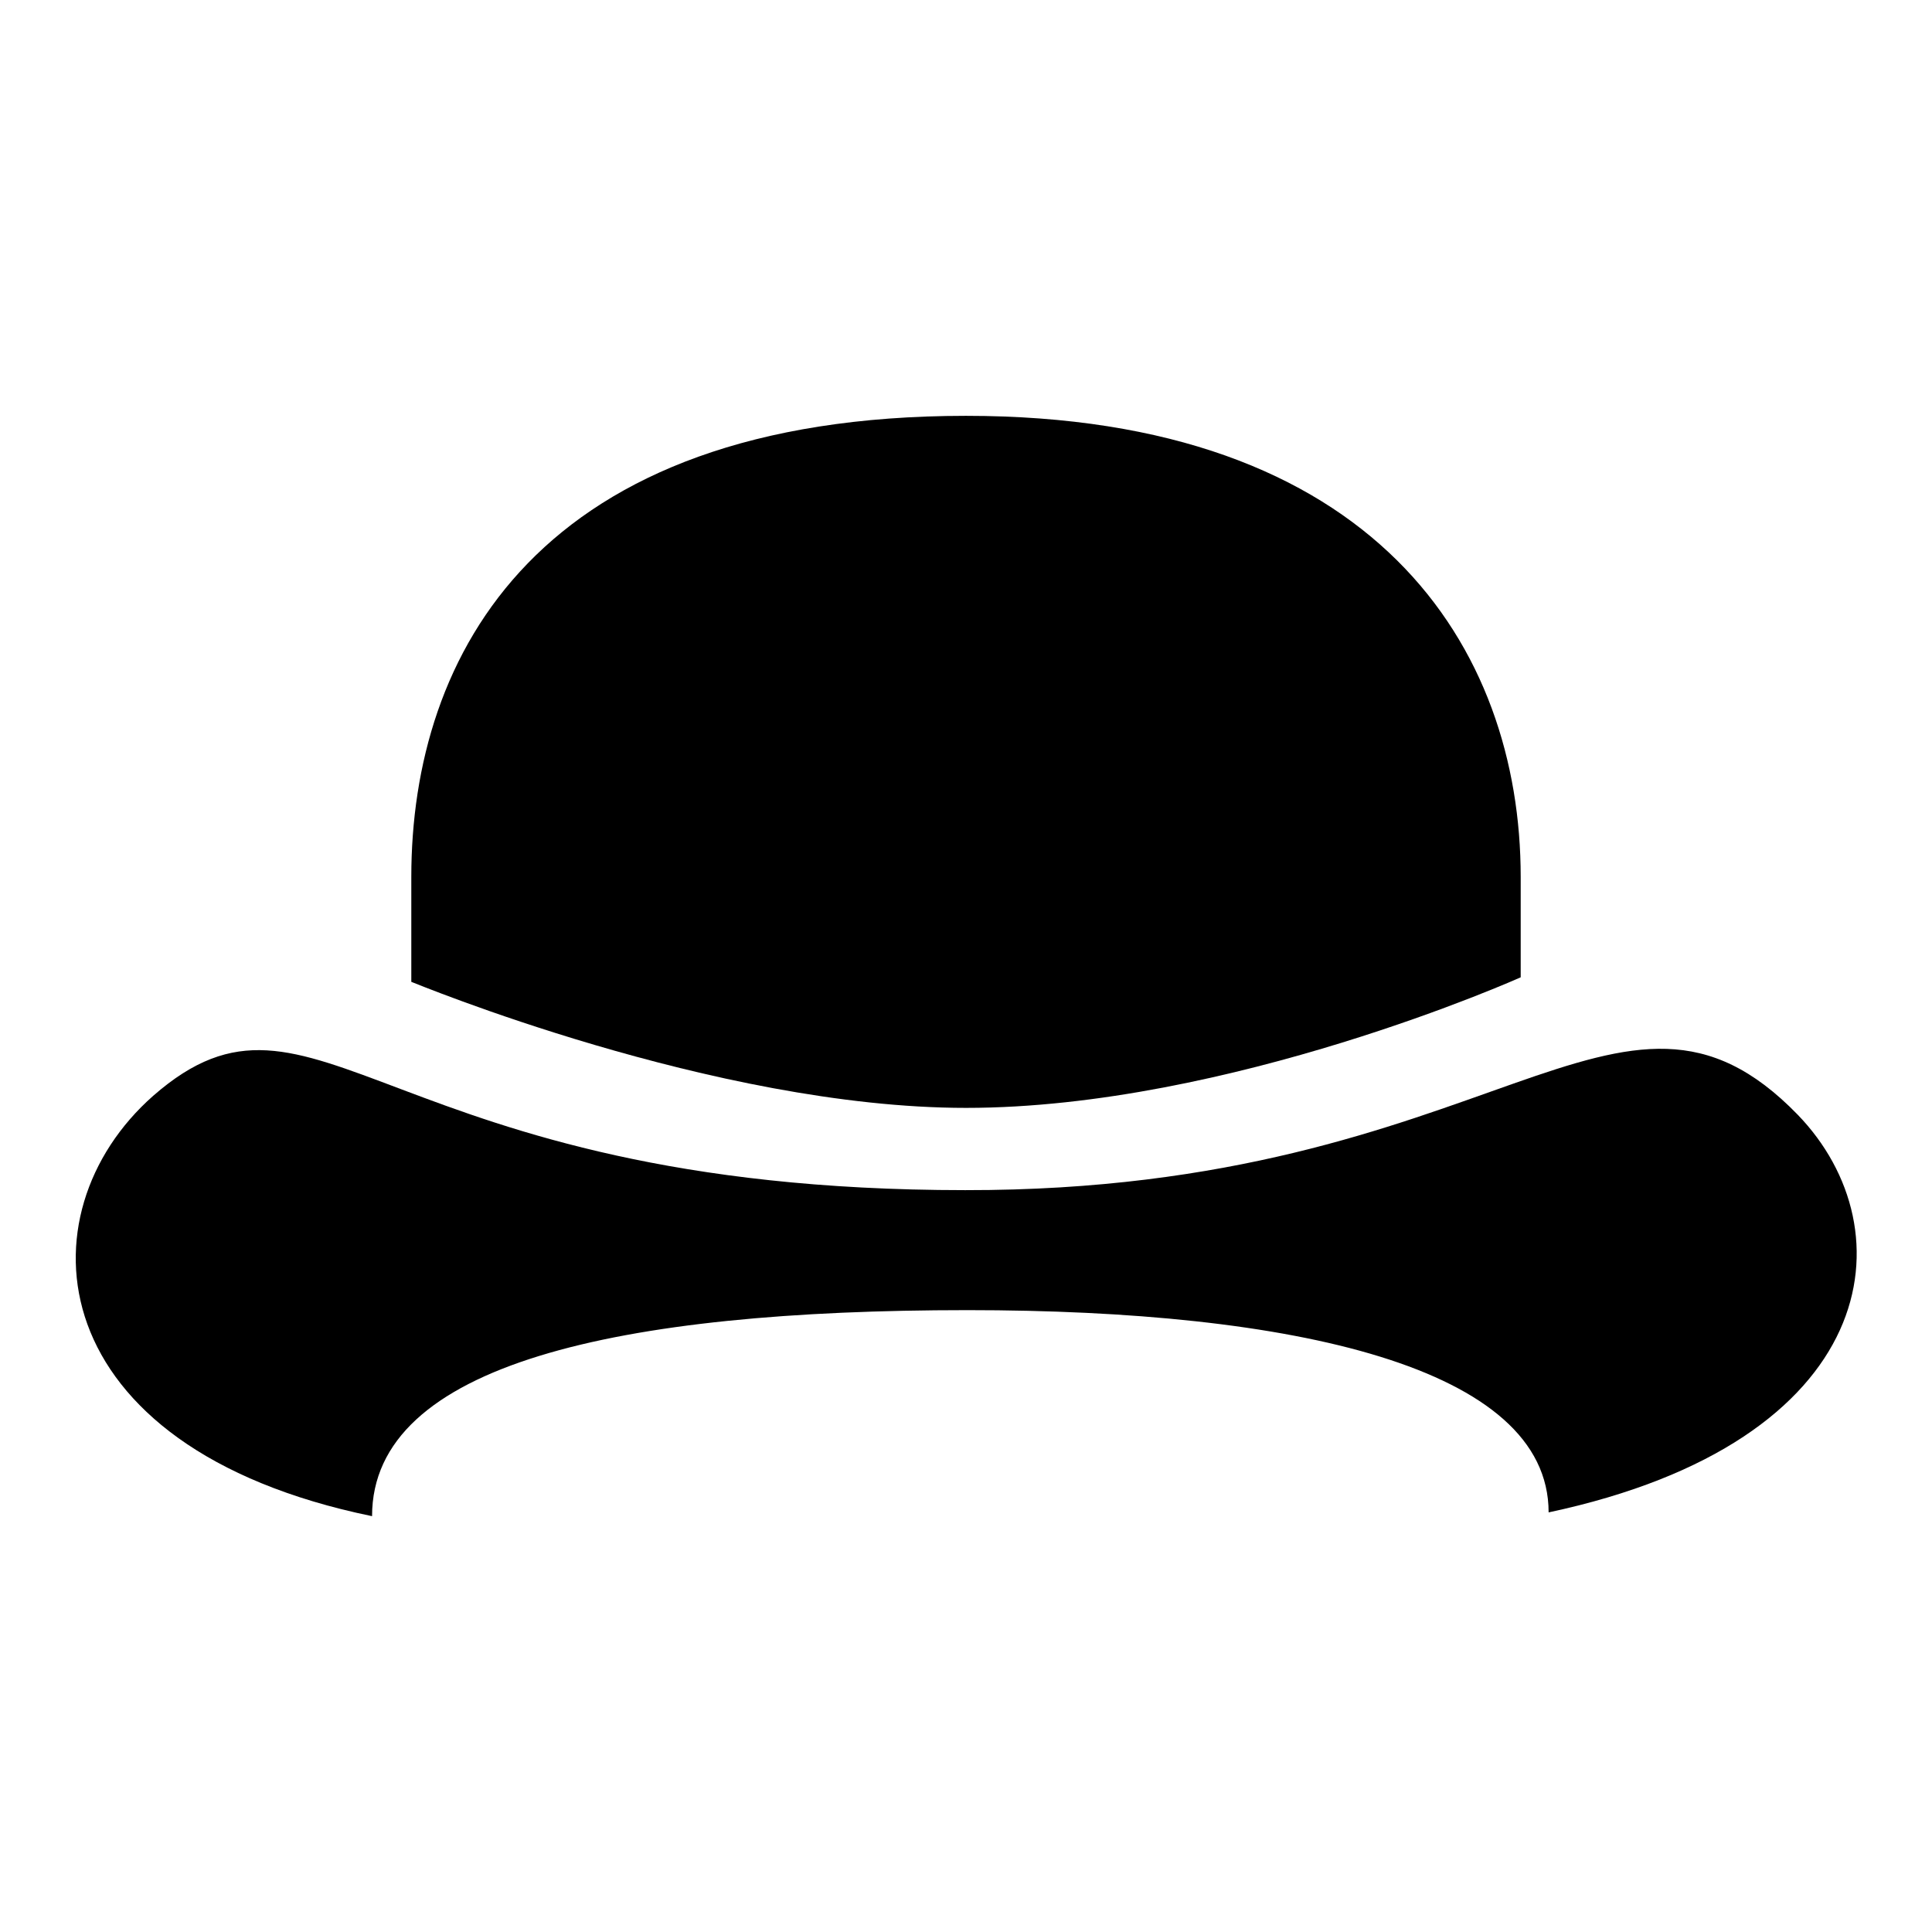
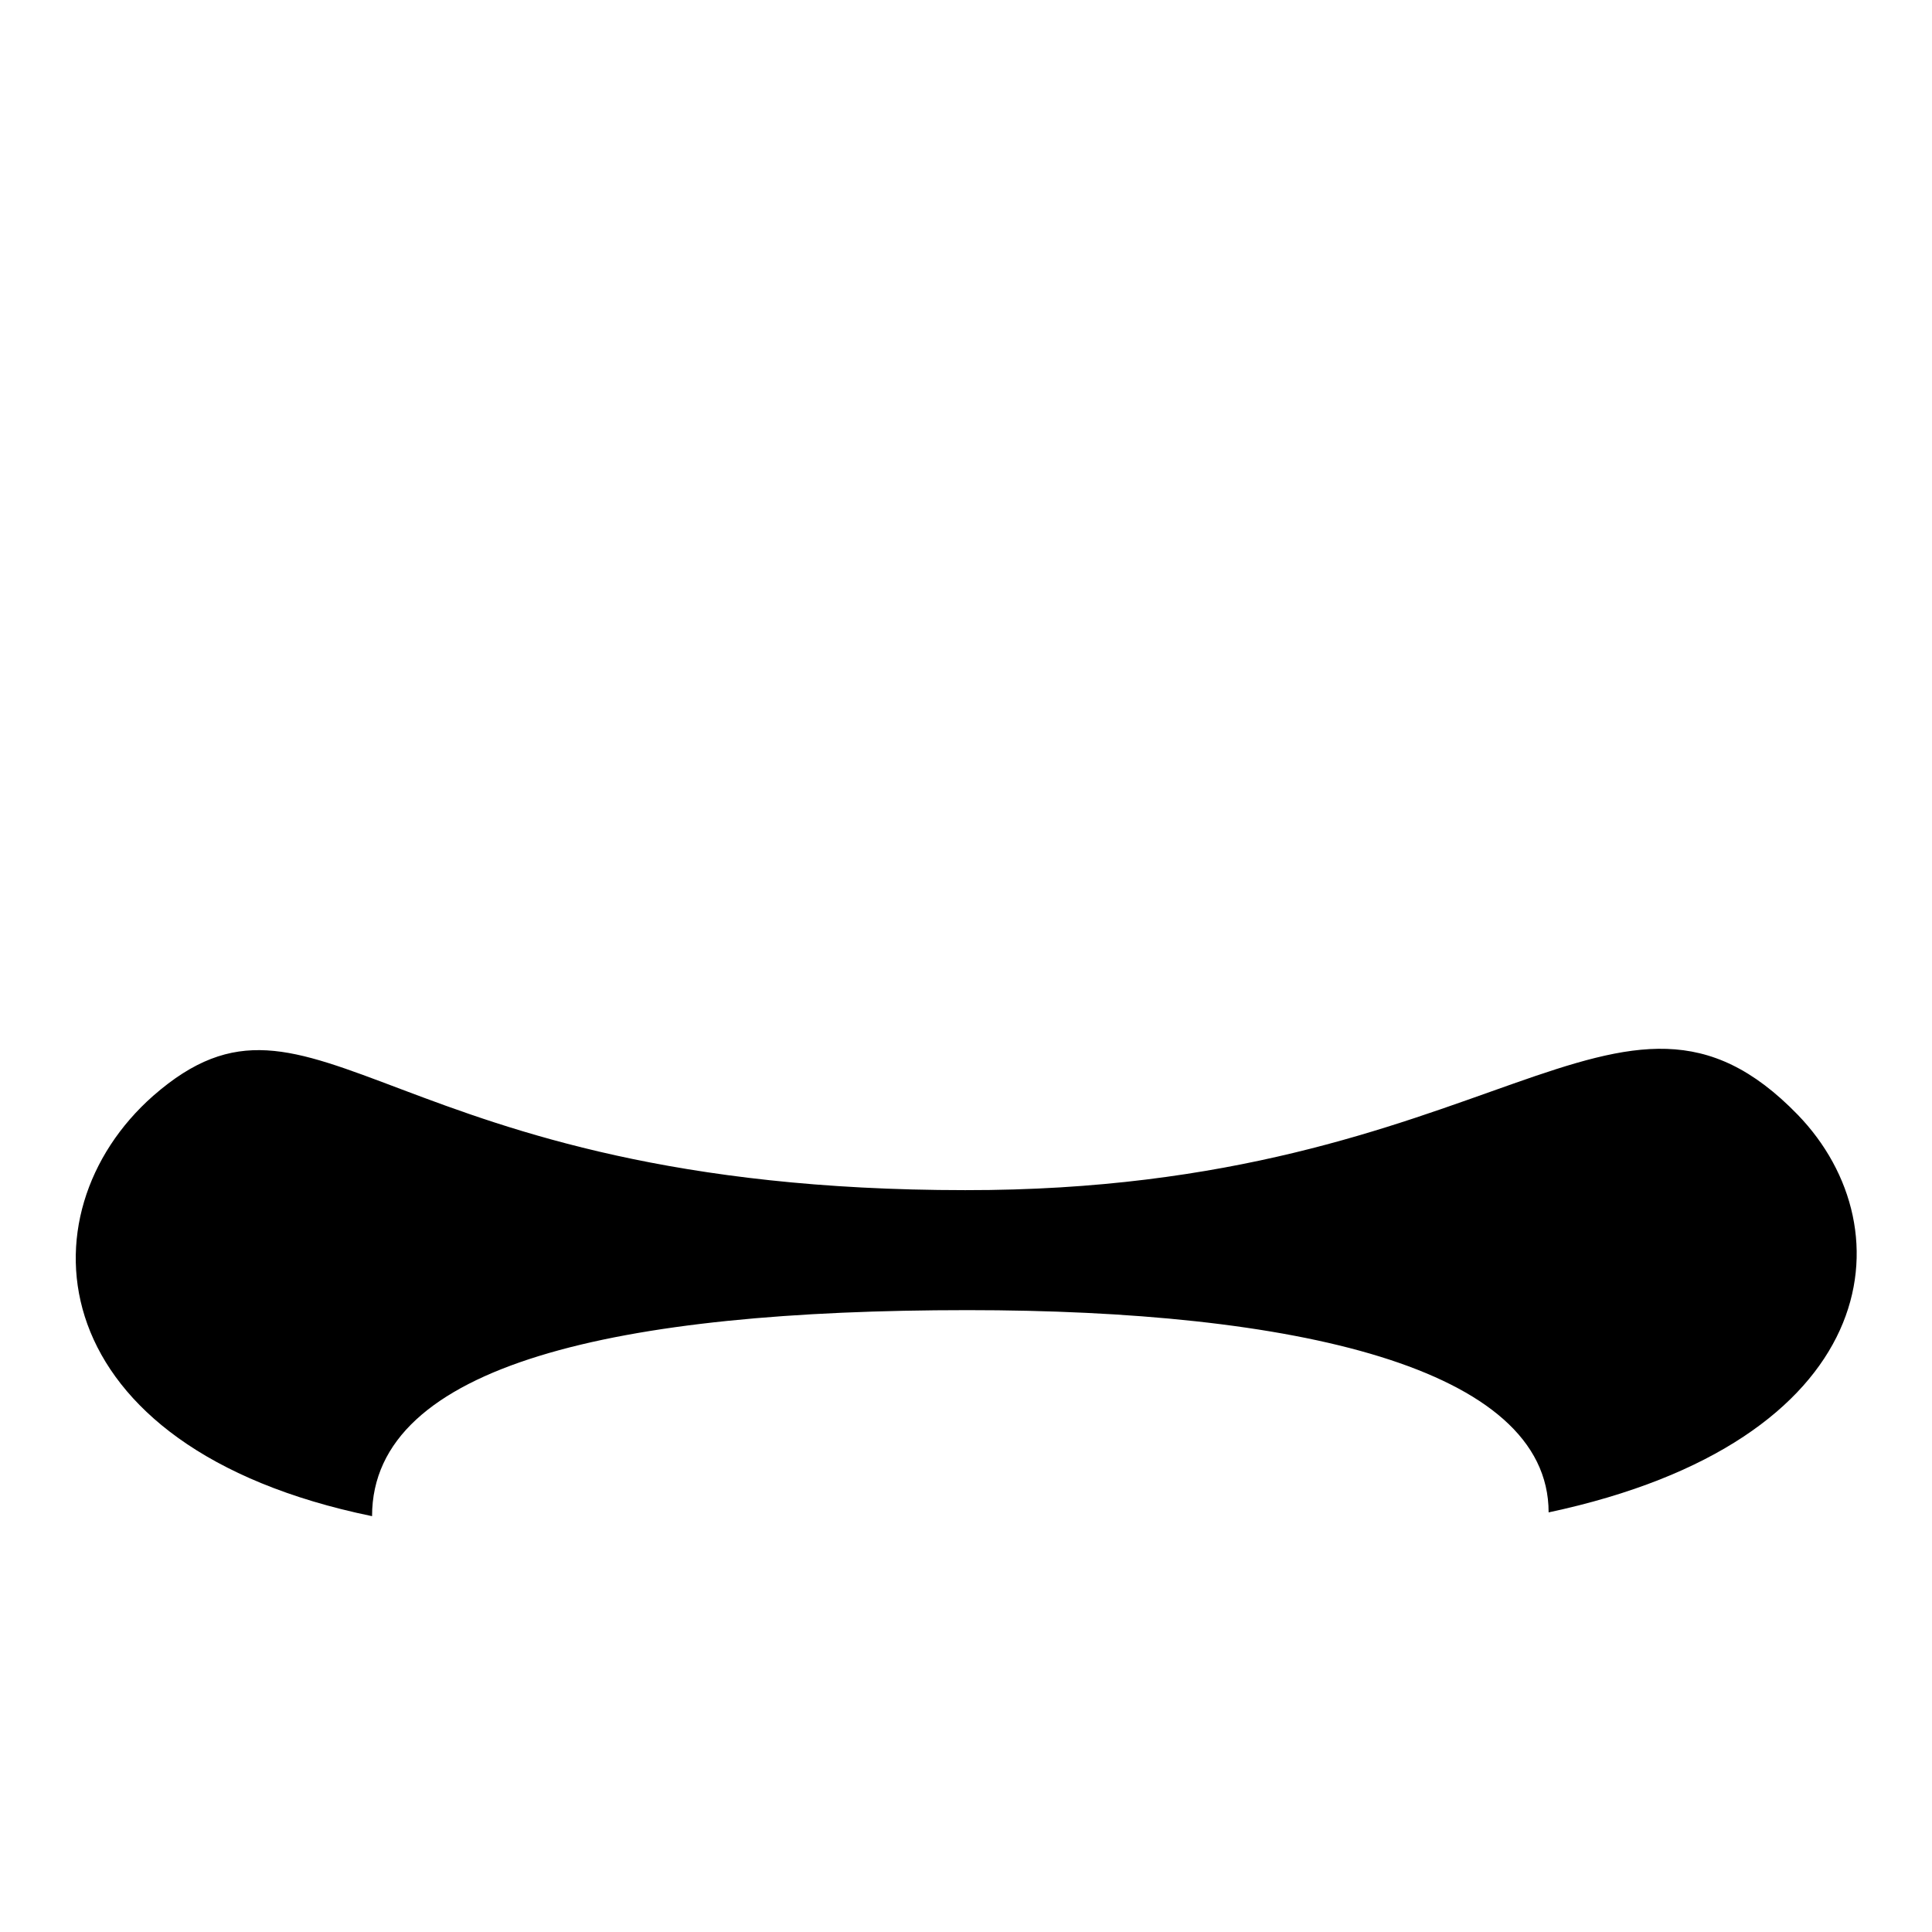
<svg xmlns="http://www.w3.org/2000/svg" version="1.1" x="0px" y="0px" viewBox="0 0 256 256" enable-background="new 0 0 256 256" xml:space="preserve">
  <g>
    <g>
      <g>
        <path fill="#000000" d="M238.2,147.7c14.8,15.3,11.1,43.3-33,52.7c0-19.3-33.9-26.8-77-26.8c-46.2,0-78.9,7.1-78.9,27.3c-44.2-9.1-46.7-40.1-29-55.7c21.6-18.9,30.4,12.5,107.6,12.5C198.2,157.8,214.5,123.3,238.2,147.7z" />
        <g>
-           <path fill="#000000" d="M128,146.8c34.9,0,73.5-17.3,73.5-17.3v-13.3c0-30.4-19.2-61.1-73.5-61.1c-56.8,0-73.5,31.7-73.5,61.1v13.9C54.6,130.1,94.6,146.8,128,146.8z" />
-         </g>
+           </g>
      </g>
      <g />
      <g />
      <g />
      <g />
      <g />
      <g />
      <g />
      <g />
      <g />
      <g />
      <g />
      <g />
      <g />
      <g />
      <g />
    </g>
  </g>
</svg>